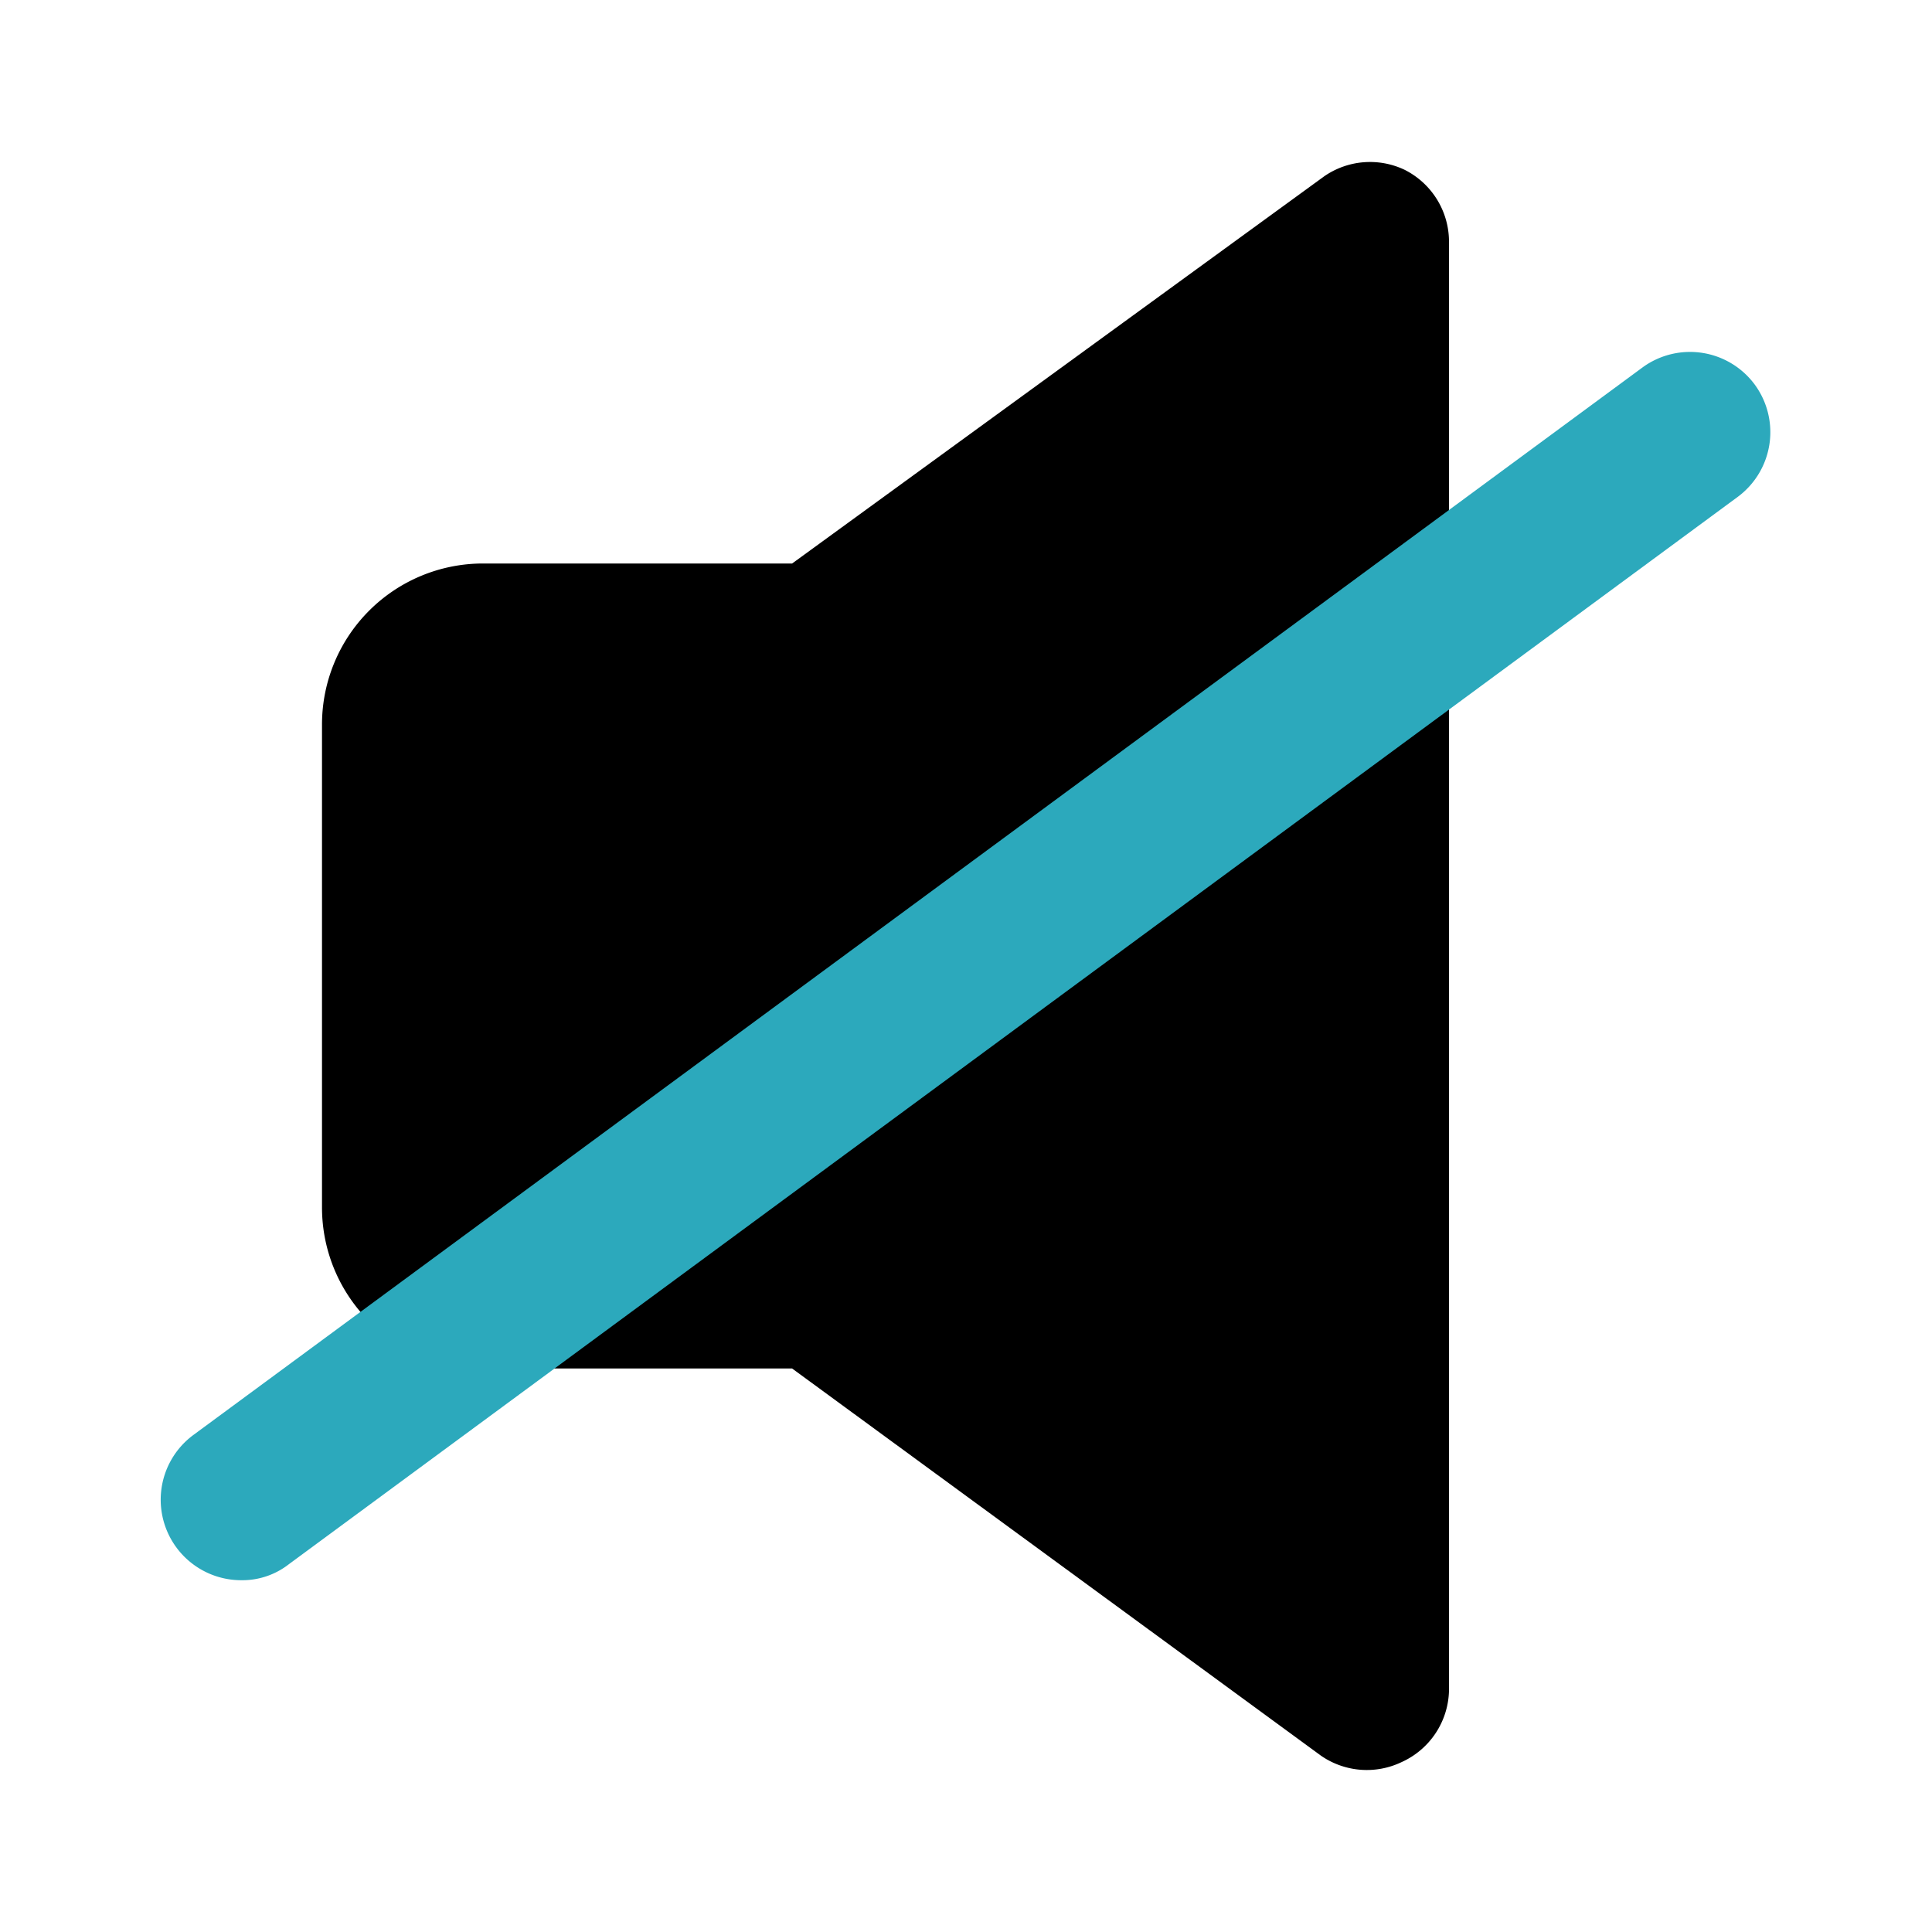
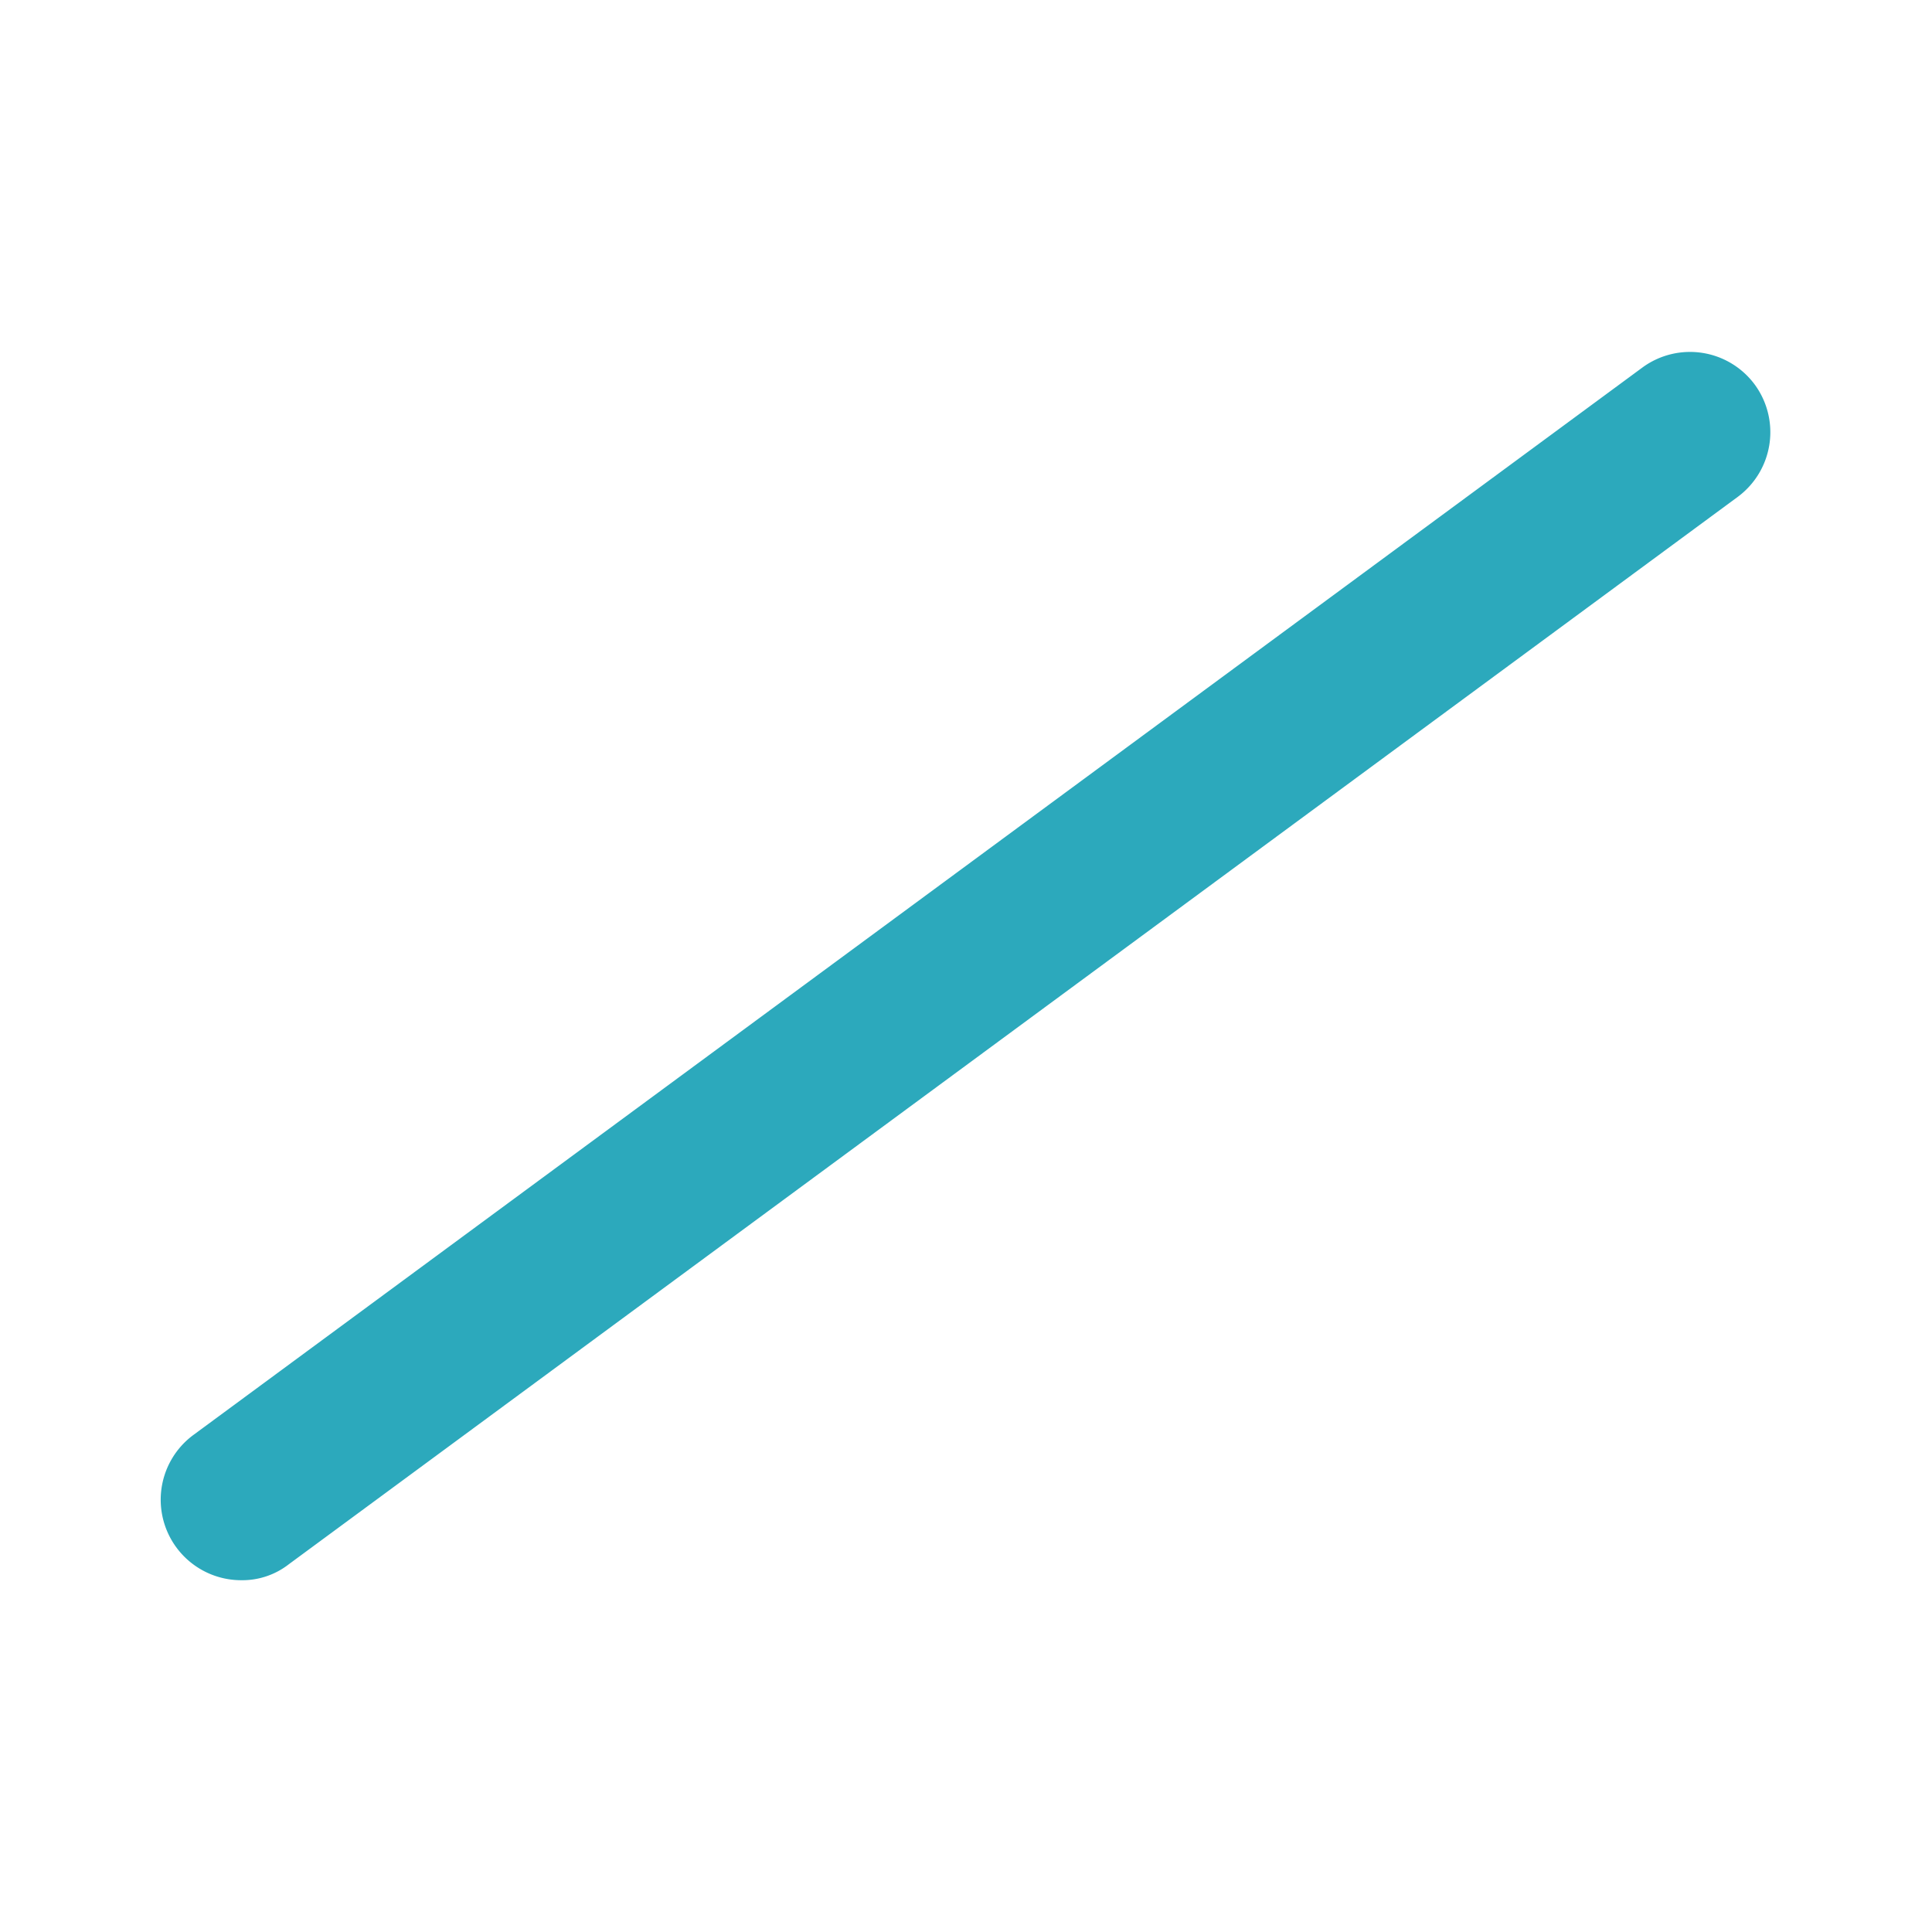
<svg xmlns="http://www.w3.org/2000/svg" fill="#000000" width="800px" height="800px" viewBox="0 0 24 24" id="mute-2" data-name="Flat Color" class="icon flat-color">
-   <path id="primary" d="M17.45,2.11a1,1,0,0,0-1,.08L9.84,7H6A2,2,0,0,0,4,9v6a2,2,0,0,0,2,2H9.84l6.57,4.81a1,1,0,0,0,1,.08A1,1,0,0,0,18,21V3A1,1,0,0,0,17.45,2.11Z" style="fill: rgb(0, 0, 0);" />
  <path id="secondary" d="M21.8,4.78a1,1,0,0,0-1.39-.22l-18,13.26A1,1,0,0,0,3,19.63a.94.94,0,0,0,.59-.2l18-13.26A1,1,0,0,0,21.8,4.78Z" style="fill: rgb(44, 169, 188);" />
</svg>